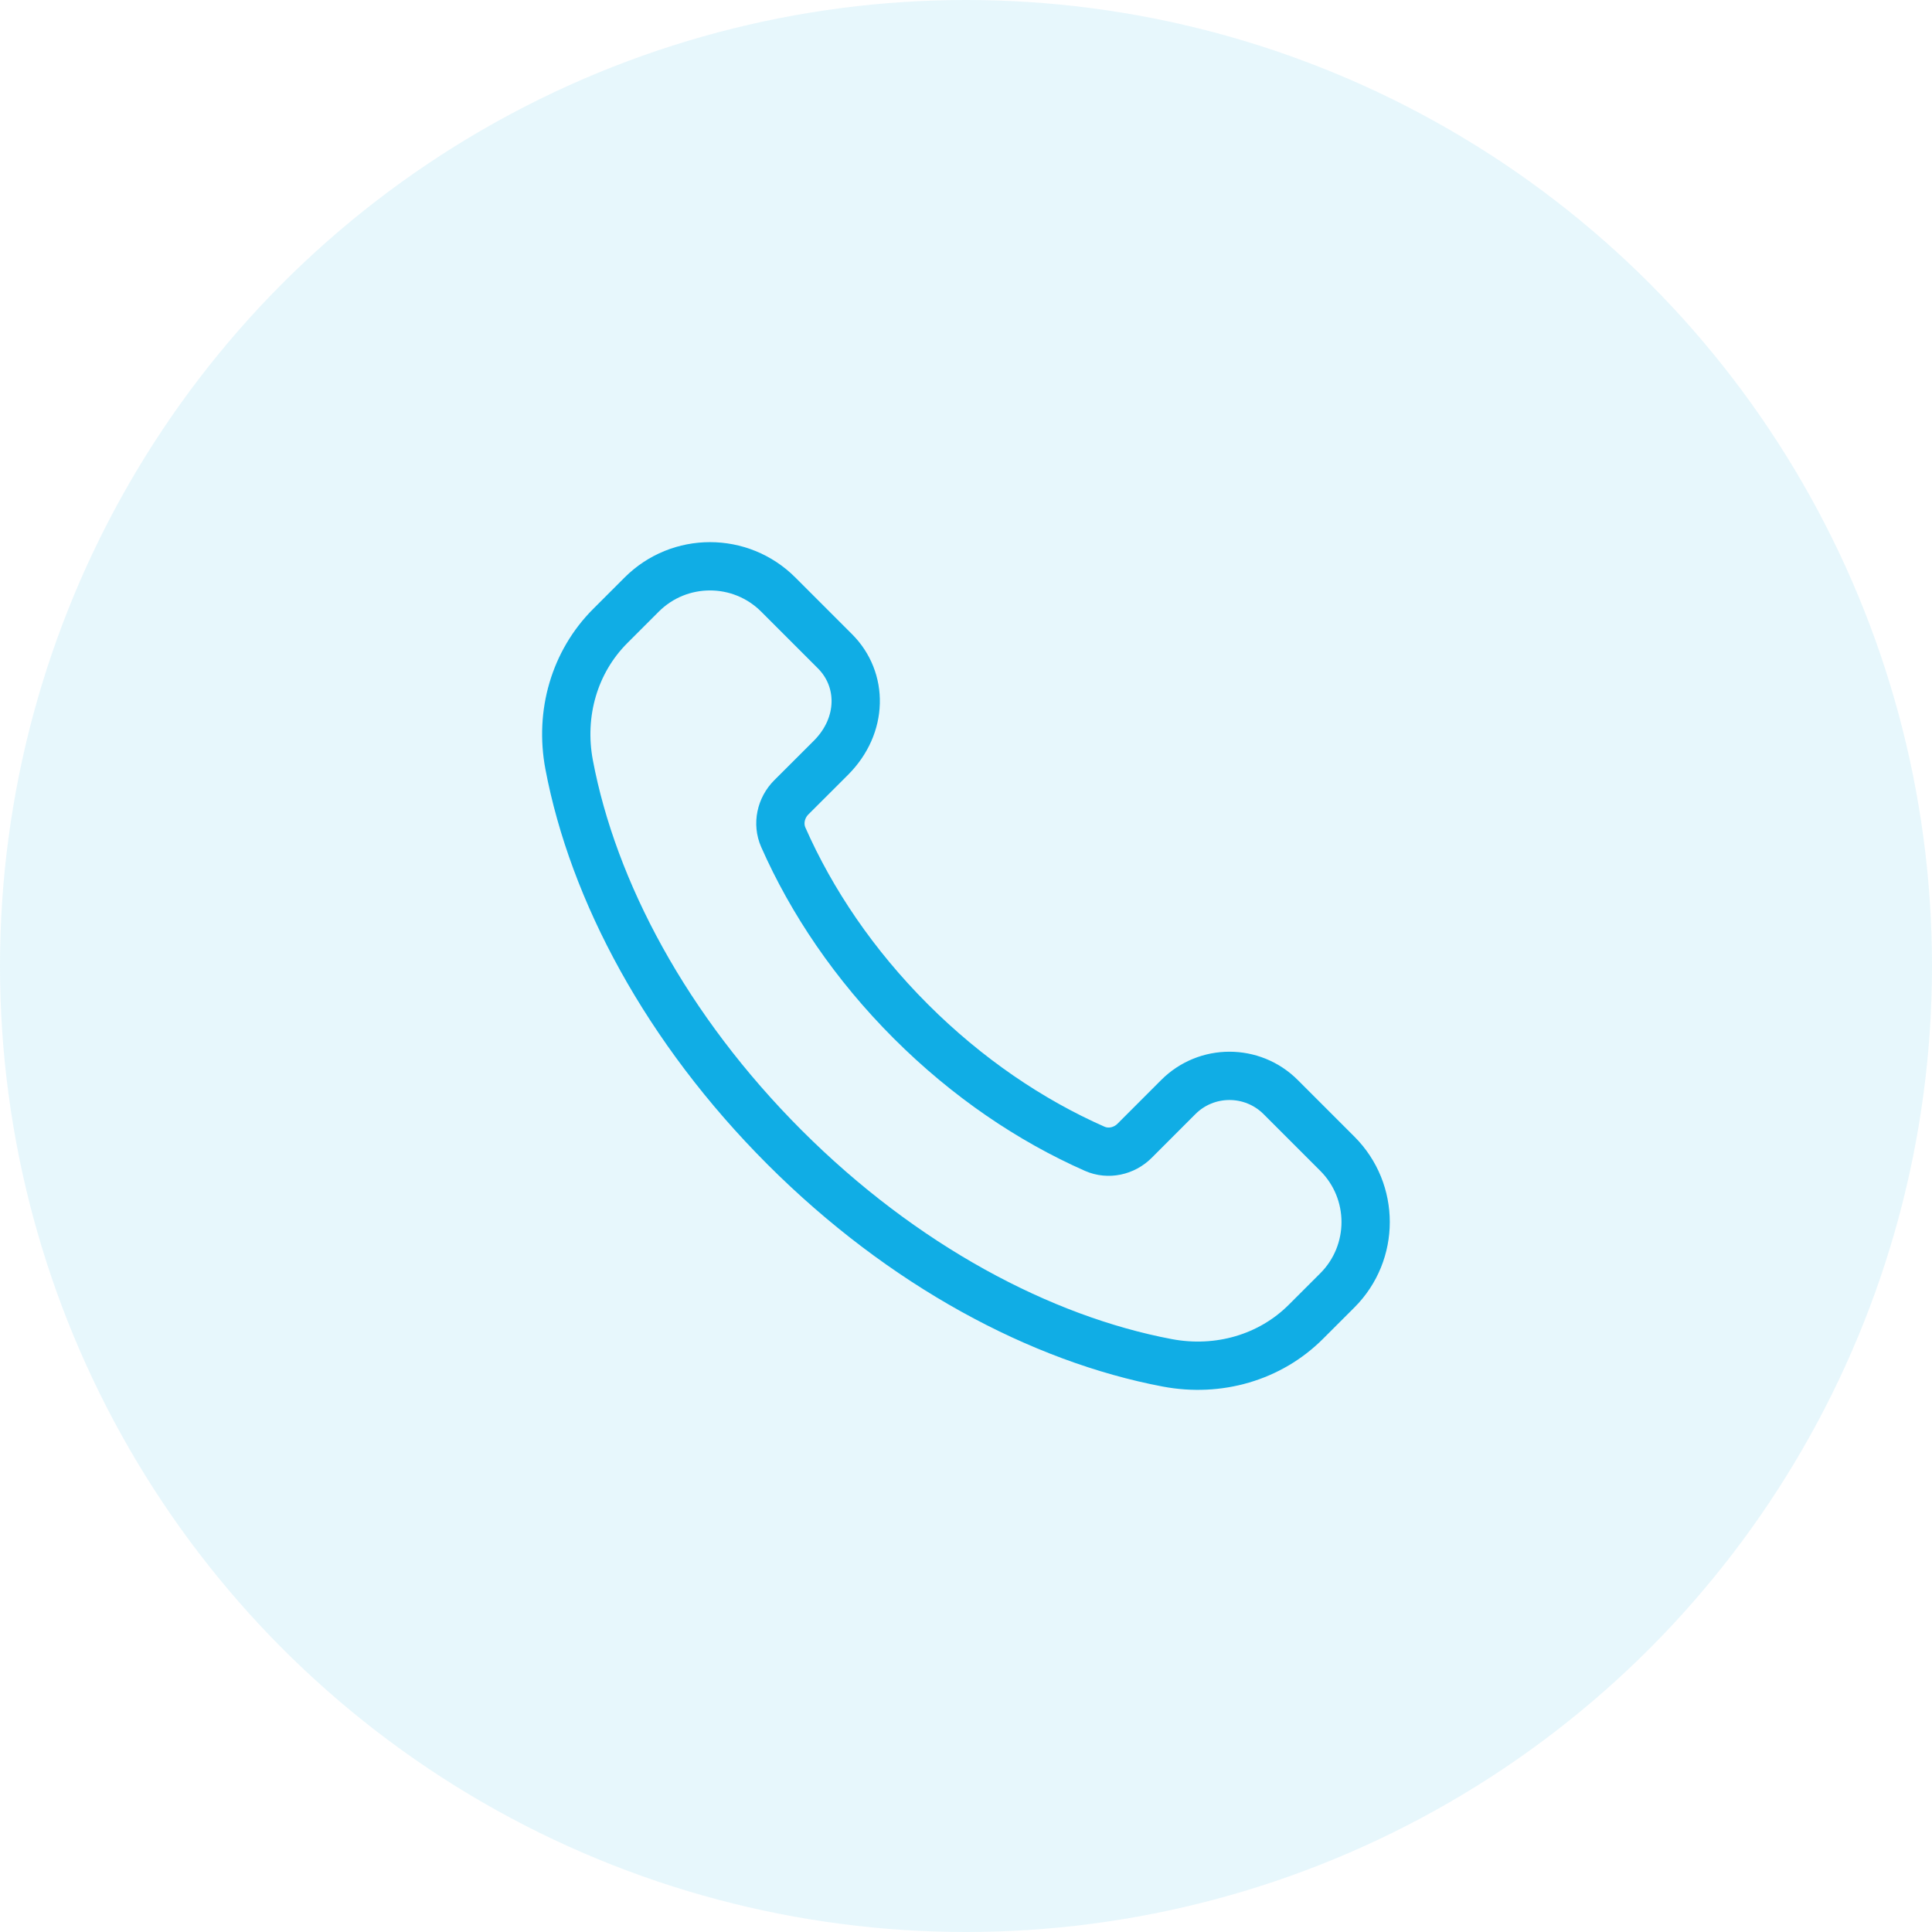
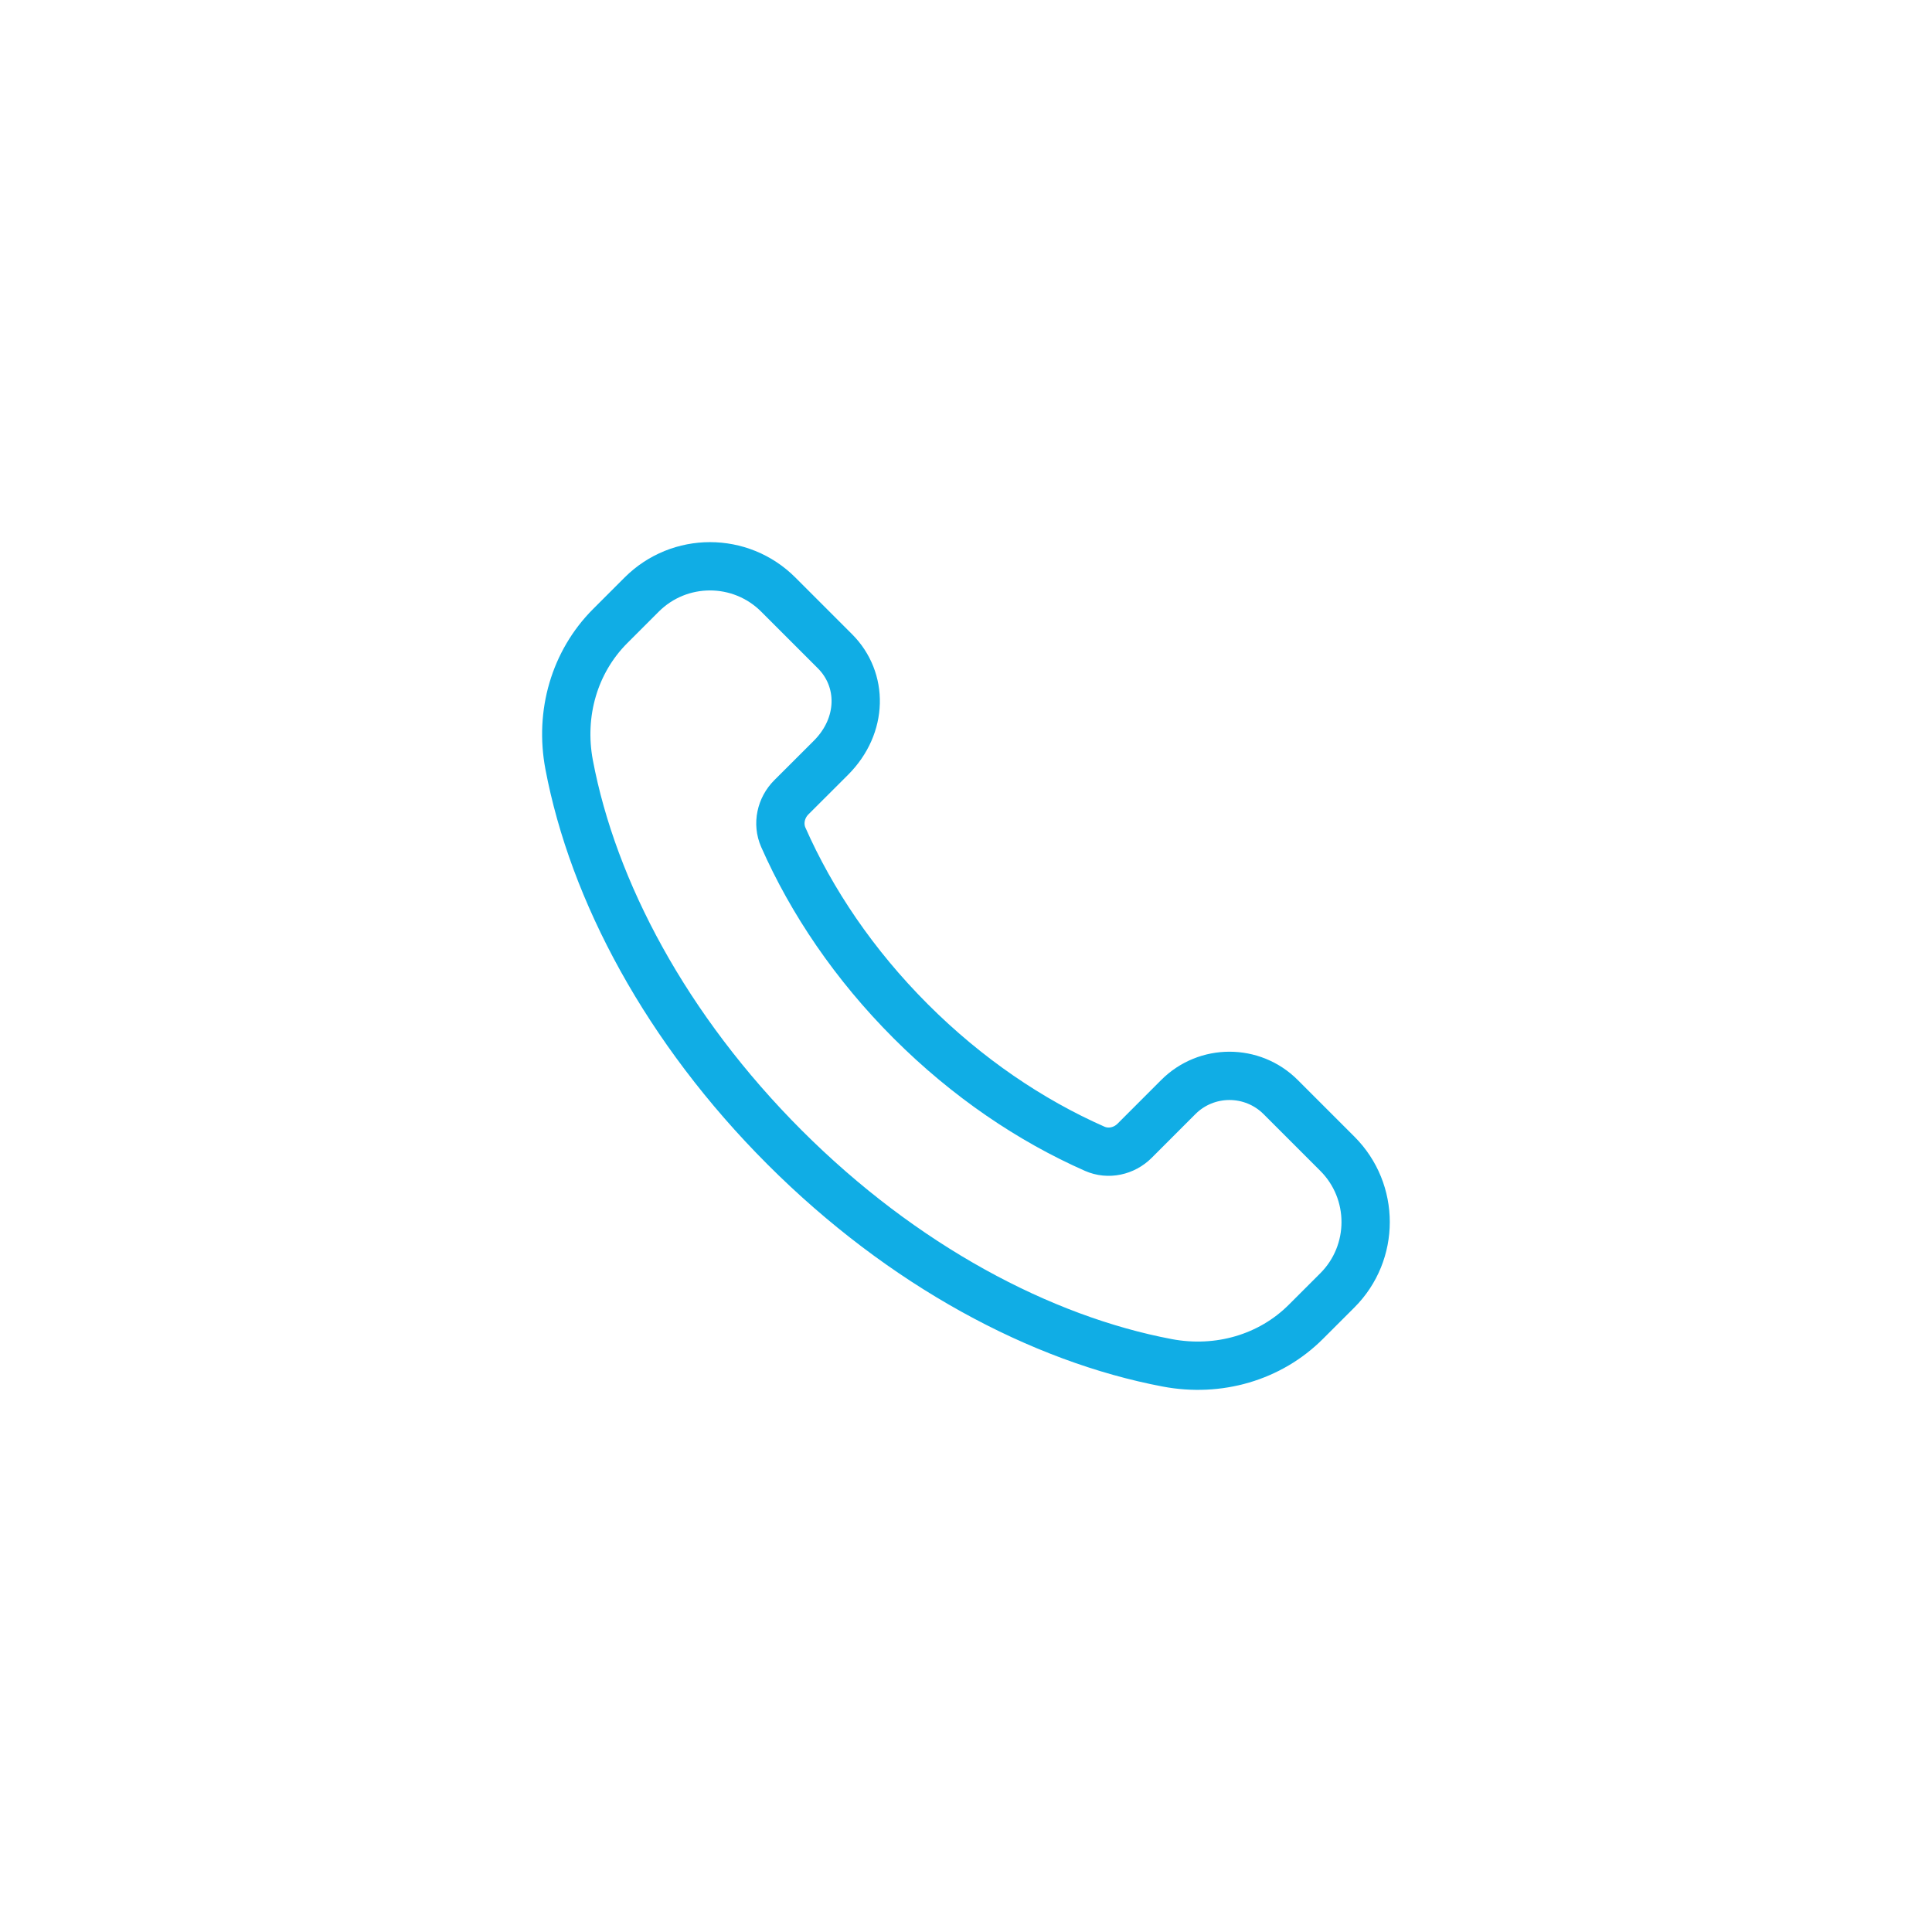
<svg xmlns="http://www.w3.org/2000/svg" width="60" height="60" viewBox="0 0 60 60" fill="none">
-   <circle cx="30" cy="30" r="30" fill="#10ADE5" fill-opacity="0.1" />
-   <path fill-rule="evenodd" clip-rule="evenodd" d="M28.283 31.716C26.528 29.961 25.205 27.996 24.326 26.003C24.14 25.581 24.25 25.088 24.575 24.762L25.804 23.535C26.81 22.529 26.81 21.105 25.931 20.226L24.17 18.465C22.999 17.294 21.1 17.294 19.928 18.465L18.95 19.443C17.839 20.555 17.375 22.158 17.675 23.748C18.416 27.668 20.693 31.959 24.367 35.633C28.04 39.306 32.332 41.583 36.251 42.324C37.841 42.624 39.445 42.161 40.556 41.049L41.533 40.073C42.704 38.901 42.704 37.002 41.533 35.831L39.773 34.071C38.894 33.192 37.469 33.192 36.592 34.071L35.237 35.427C34.912 35.753 34.418 35.862 33.997 35.676C32.003 34.796 30.038 33.471 28.283 31.716Z" stroke="#10ADE5" stroke-width="1.5" stroke-linecap="round" stroke-linejoin="round" />
+   <path fill-rule="evenodd" clip-rule="evenodd" d="M28.283 31.716C26.528 29.961 25.205 27.996 24.326 26.003C24.14 25.581 24.25 25.088 24.575 24.762L25.804 23.535C26.81 22.529 26.81 21.105 25.931 20.226L24.17 18.465C22.999 17.294 21.1 17.294 19.928 18.465L18.95 19.443C17.839 20.555 17.375 22.158 17.675 23.748C18.416 27.668 20.693 31.959 24.367 35.633C28.04 39.306 32.332 41.583 36.251 42.324C37.841 42.624 39.445 42.161 40.556 41.049L41.533 40.073C42.704 38.901 42.704 37.002 41.533 35.831L39.773 34.071C38.894 33.192 37.469 33.192 36.592 34.071L35.237 35.427C34.912 35.753 34.418 35.862 33.997 35.676C32.003 34.796 30.038 33.471 28.283 31.716" stroke="#10ADE5" stroke-width="1.5" stroke-linecap="round" stroke-linejoin="round" />
</svg>